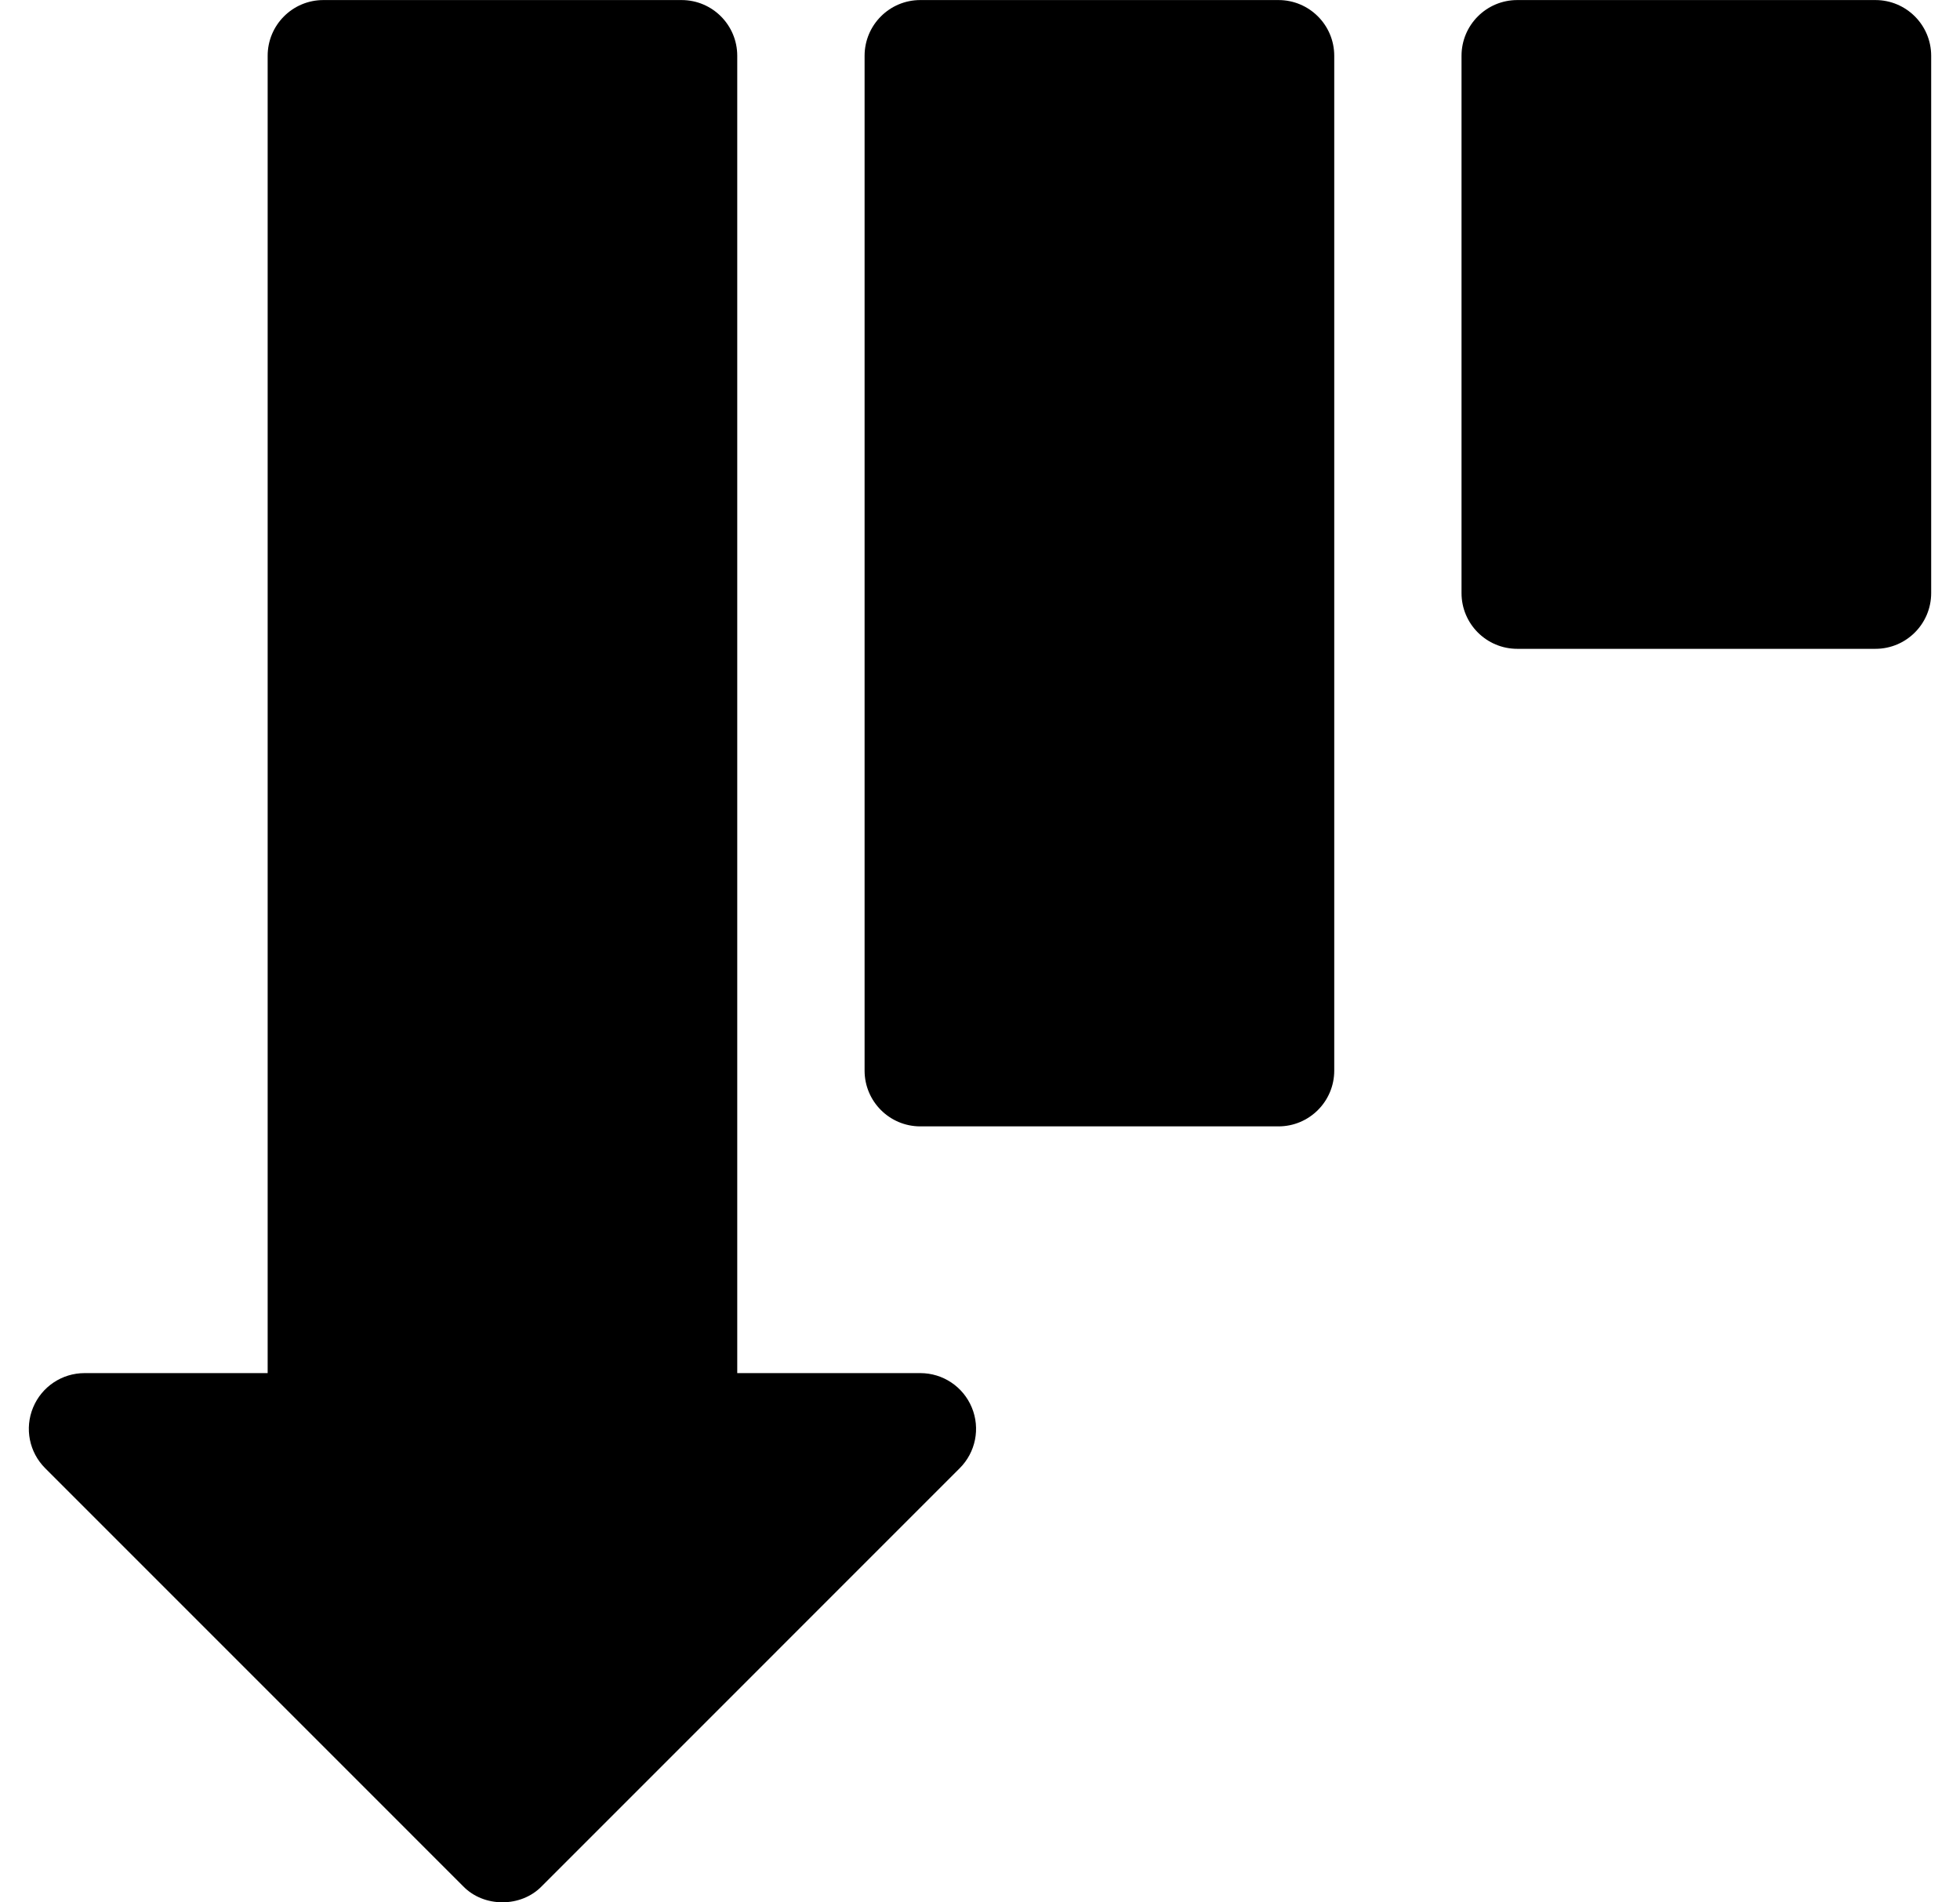
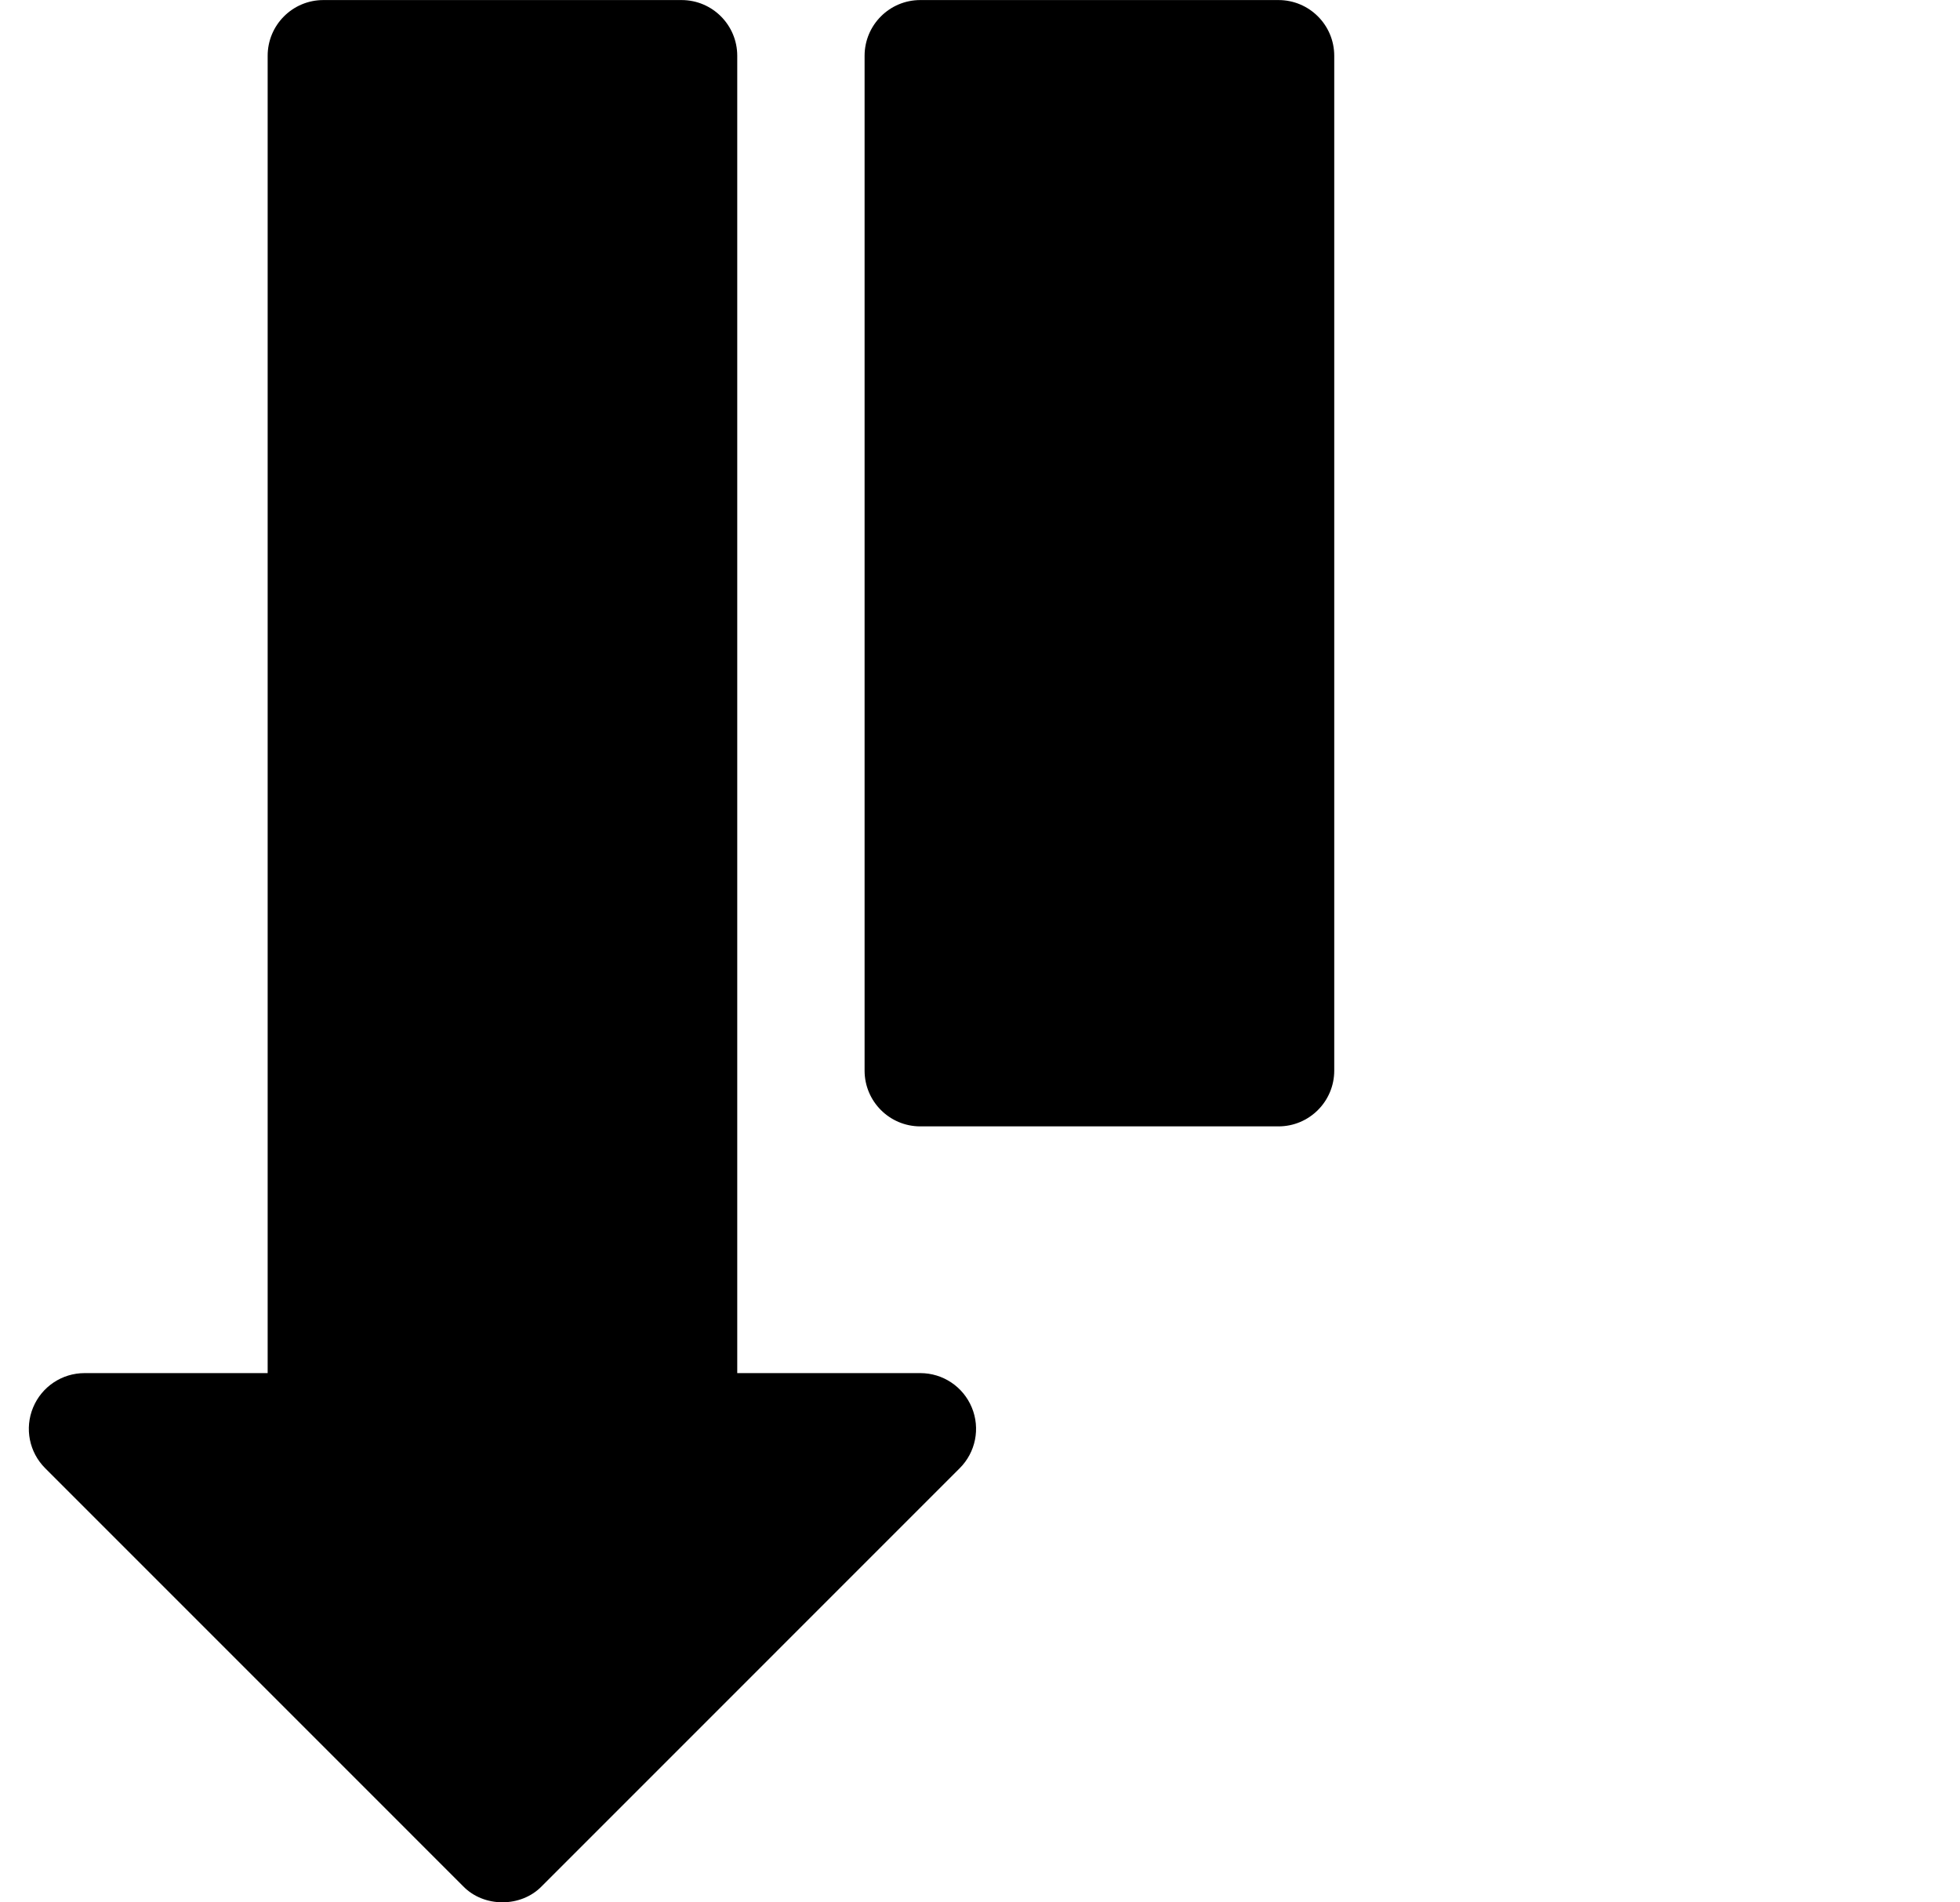
<svg xmlns="http://www.w3.org/2000/svg" width="34" height="33" viewBox="0 0 34 33" fill="none">
  <g clip-path="url(#clip0_46_1582)">
    <path d="M0.784 25.469L8.032 32.718C8.392 33.093 9.04 33.092 9.4 32.718L16.648 25.469C16.925 25.193 17.008 24.777 16.858 24.416C16.708 24.054 16.356 23.819 15.965 23.819H12.789L12.789 0.968C12.789 0.434 12.357 0.001 11.823 0.001H5.609C5.075 0.001 4.643 0.434 4.643 0.968L4.643 23.819H1.467C1.076 23.819 0.724 24.054 0.574 24.416C0.424 24.777 0.507 25.193 0.784 25.469Z" fill="black" />
    <path d="M15.964 19.539H22.178C22.712 19.539 23.145 19.106 23.145 18.572L23.145 0.968C23.145 0.434 22.712 0.001 22.178 0.001H15.964C15.431 0.001 14.998 0.434 14.998 0.968L14.998 18.572C14.998 19.106 15.431 19.539 15.964 19.539Z" fill="black" />
-     <path d="M26.32 11.255L32.533 11.255C33.067 11.255 33.5 10.822 33.5 10.288V0.968C33.5 0.434 33.067 0.001 32.533 0.001L26.32 0.001C25.786 0.001 25.353 0.434 25.353 0.968V10.288C25.353 10.822 25.786 11.255 26.32 11.255Z" fill="black" />
  </g>
  <defs>
    <clipPath id="clip0_46_1582">
      <rect width="33" height="33" fill="white" transform="matrix(-1 0 0 -1 33.5 33)" />
    </clipPath>
  </defs>
</svg>